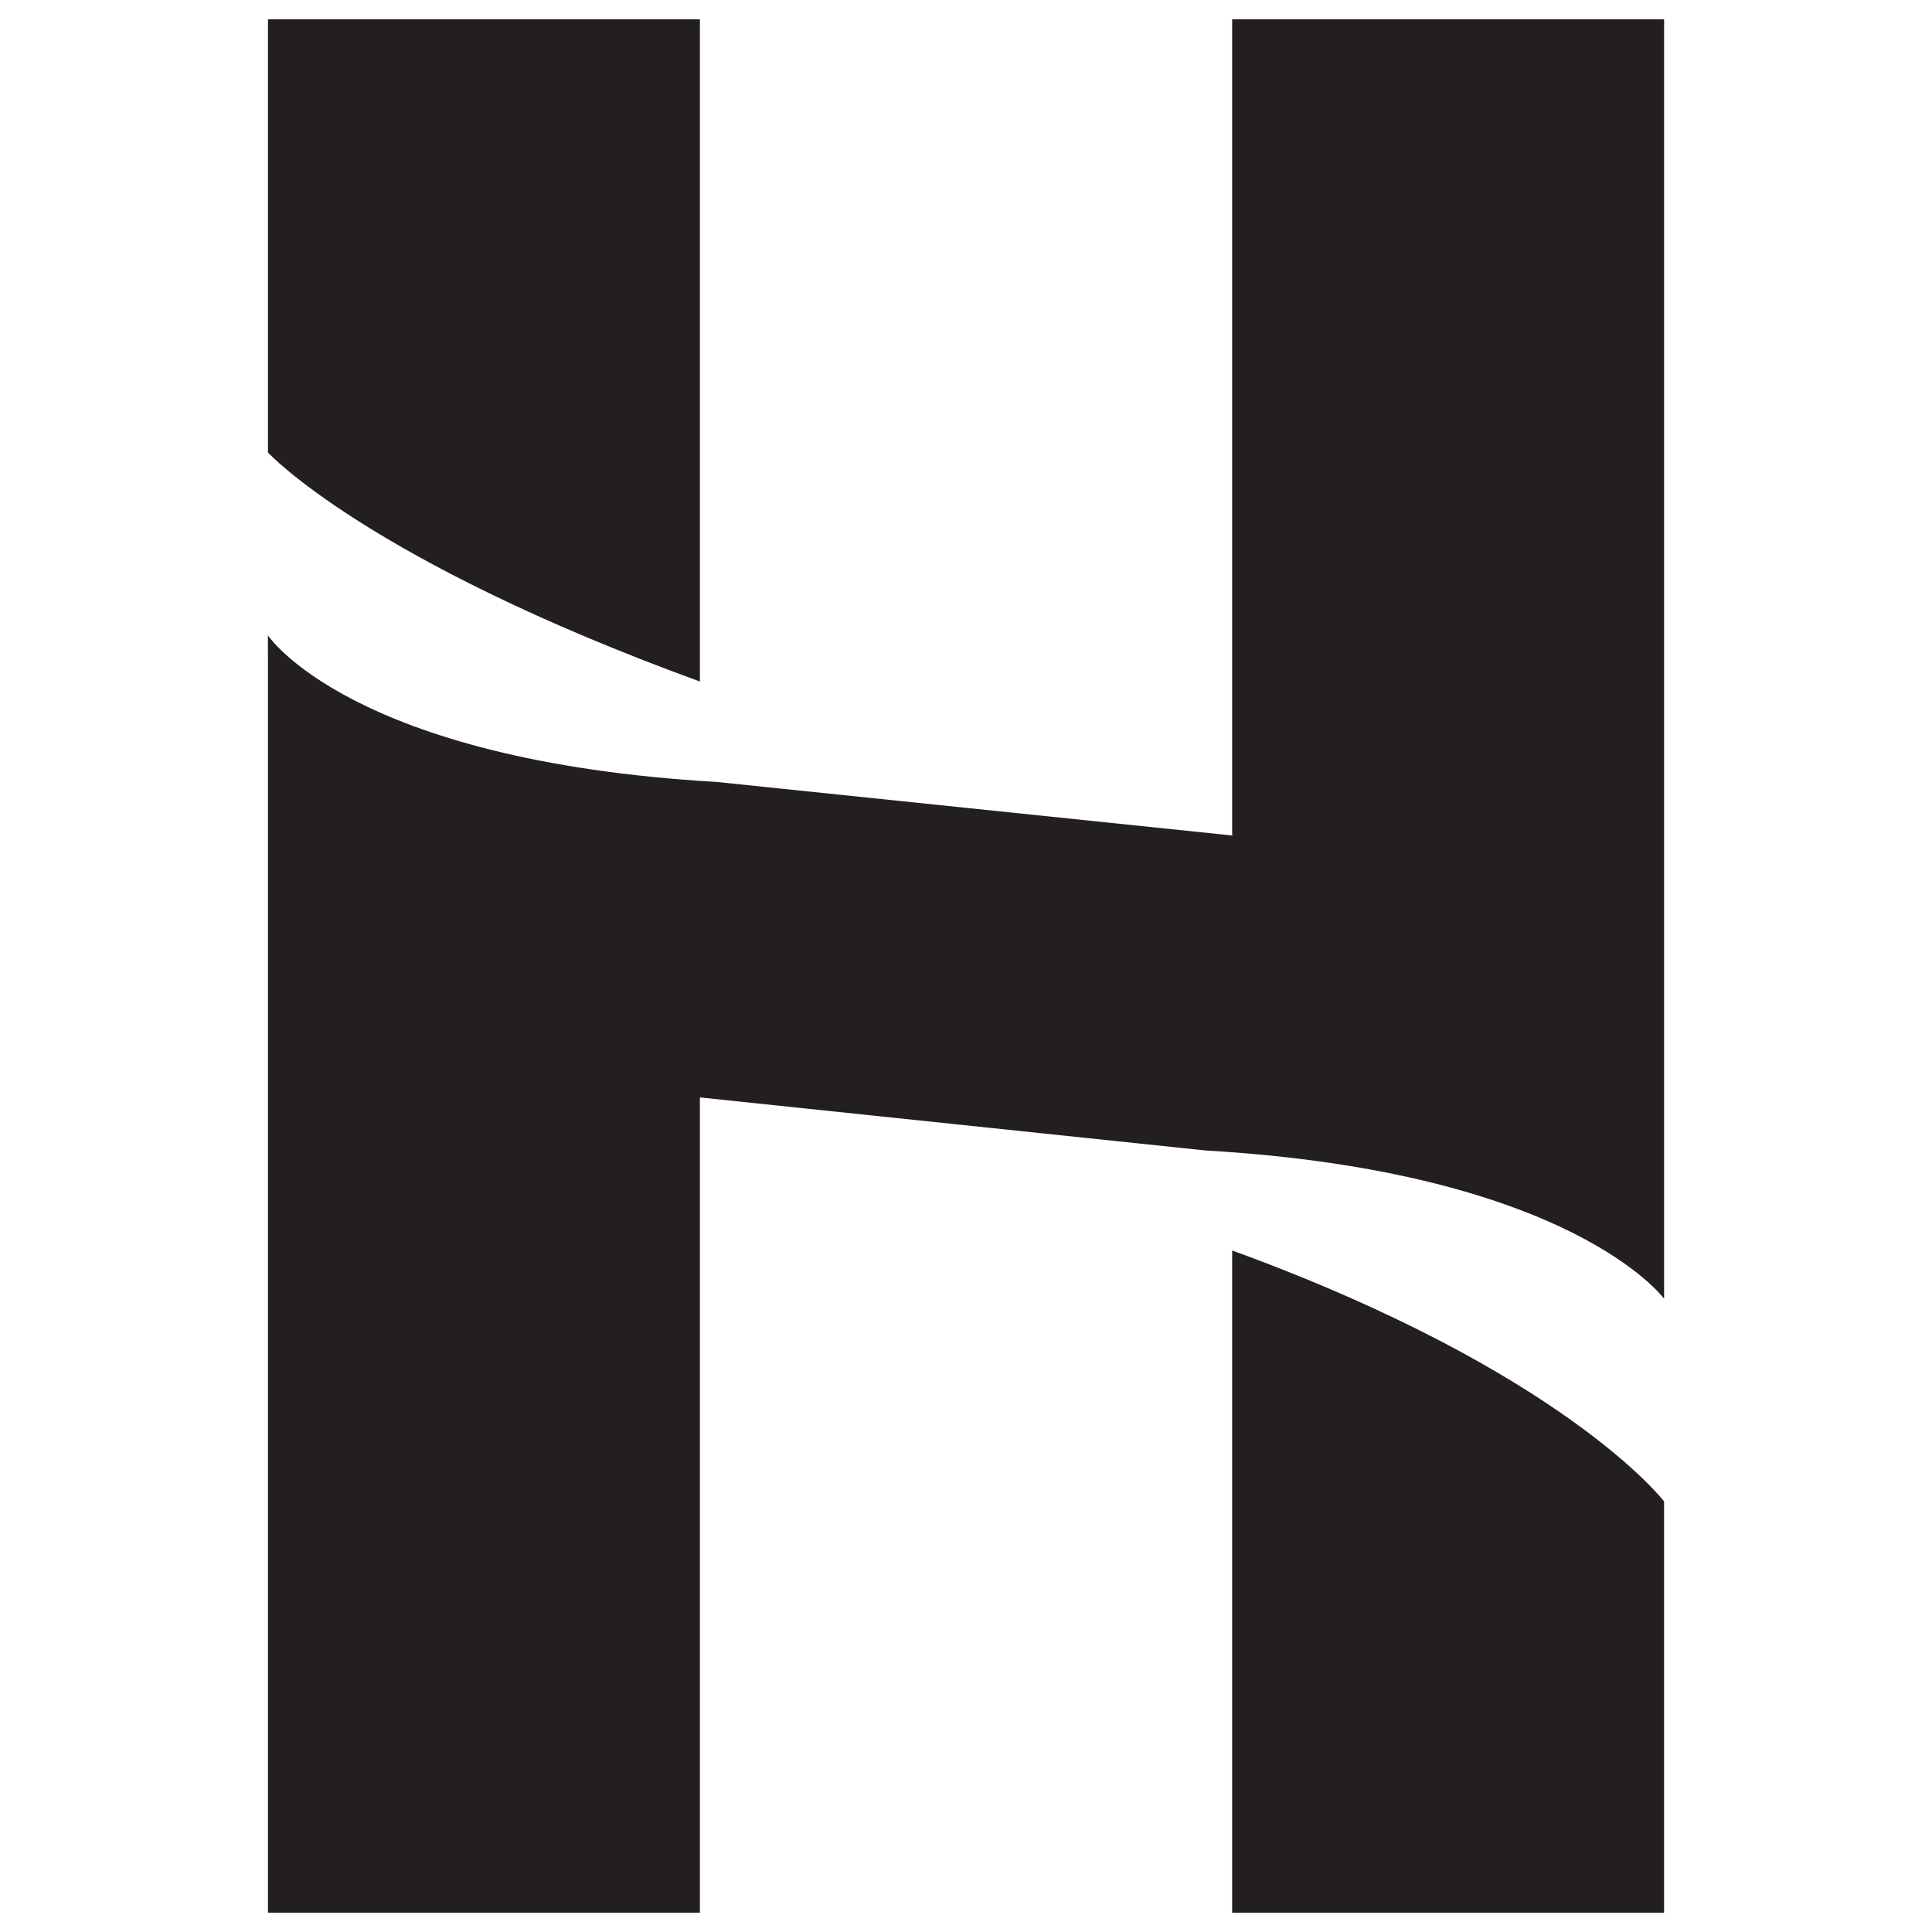
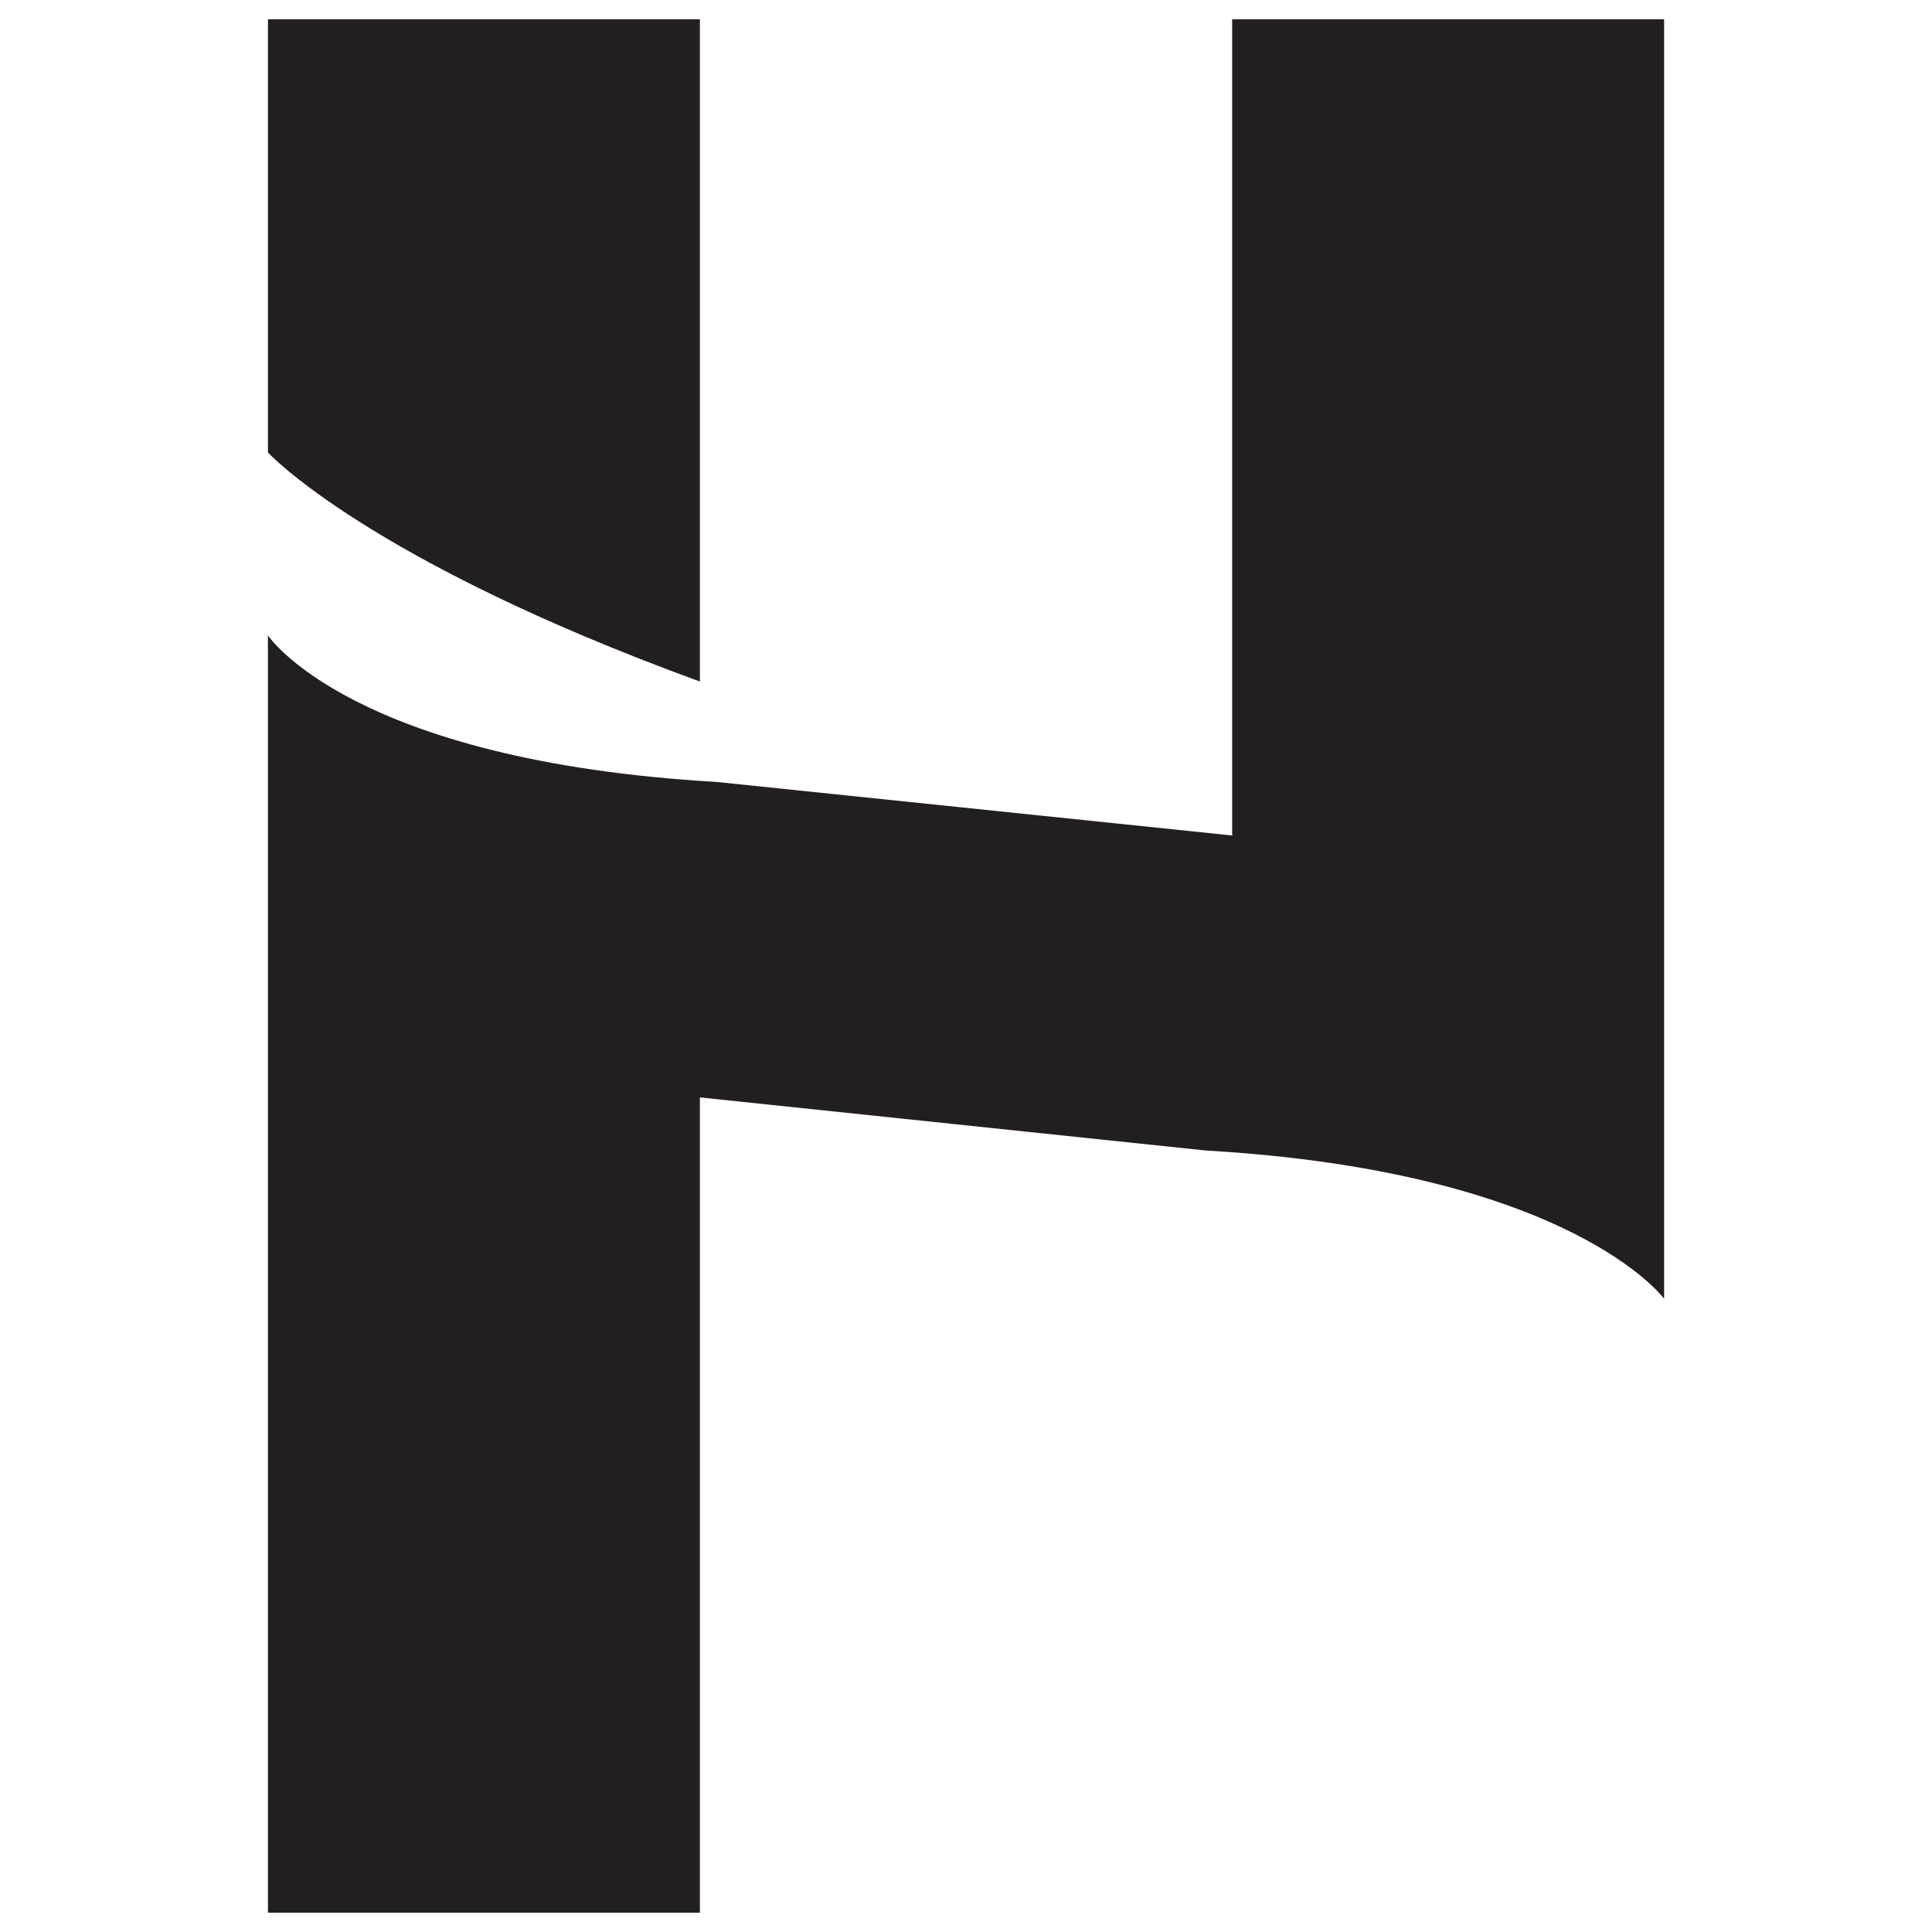
<svg xmlns="http://www.w3.org/2000/svg" width="100%" height="100%" viewBox="0 0 500 500" xml:space="preserve" style="fill-rule:evenodd;clip-rule:evenodd;stroke-linejoin:round;stroke-miterlimit:2;">
  <g>
    <path d="M318.88,5l-0,211.072l0.162,0.168l-133.601,-13.874c-94.751,-5.504 -116.107,-37.944 -116.107,-37.944l0,3.755l0.013,0.058l-0,326.765l111.786,0l-0,-210.989l130.877,13.735c94.752,5.504 118.656,38.371 118.656,38.371l-0,-331.117l-111.786,0Z" style="fill:#231f20;fill-rule:nonzero;" />
    <path d="M181.133,176.379l-0,-171.379l-111.786,0l-0,112.107c-0,-0 25.641,27.893 111.786,59.272" style="fill:#231f20;fill-rule:nonzero;" />
-     <path d="M318.88,323.621l-0,171.379l111.786,-0l-0,-106.43c-0,-0 -25.642,-33.57 -111.786,-64.949" style="fill:#231f20;fill-rule:nonzero;" />
  </g>
</svg>